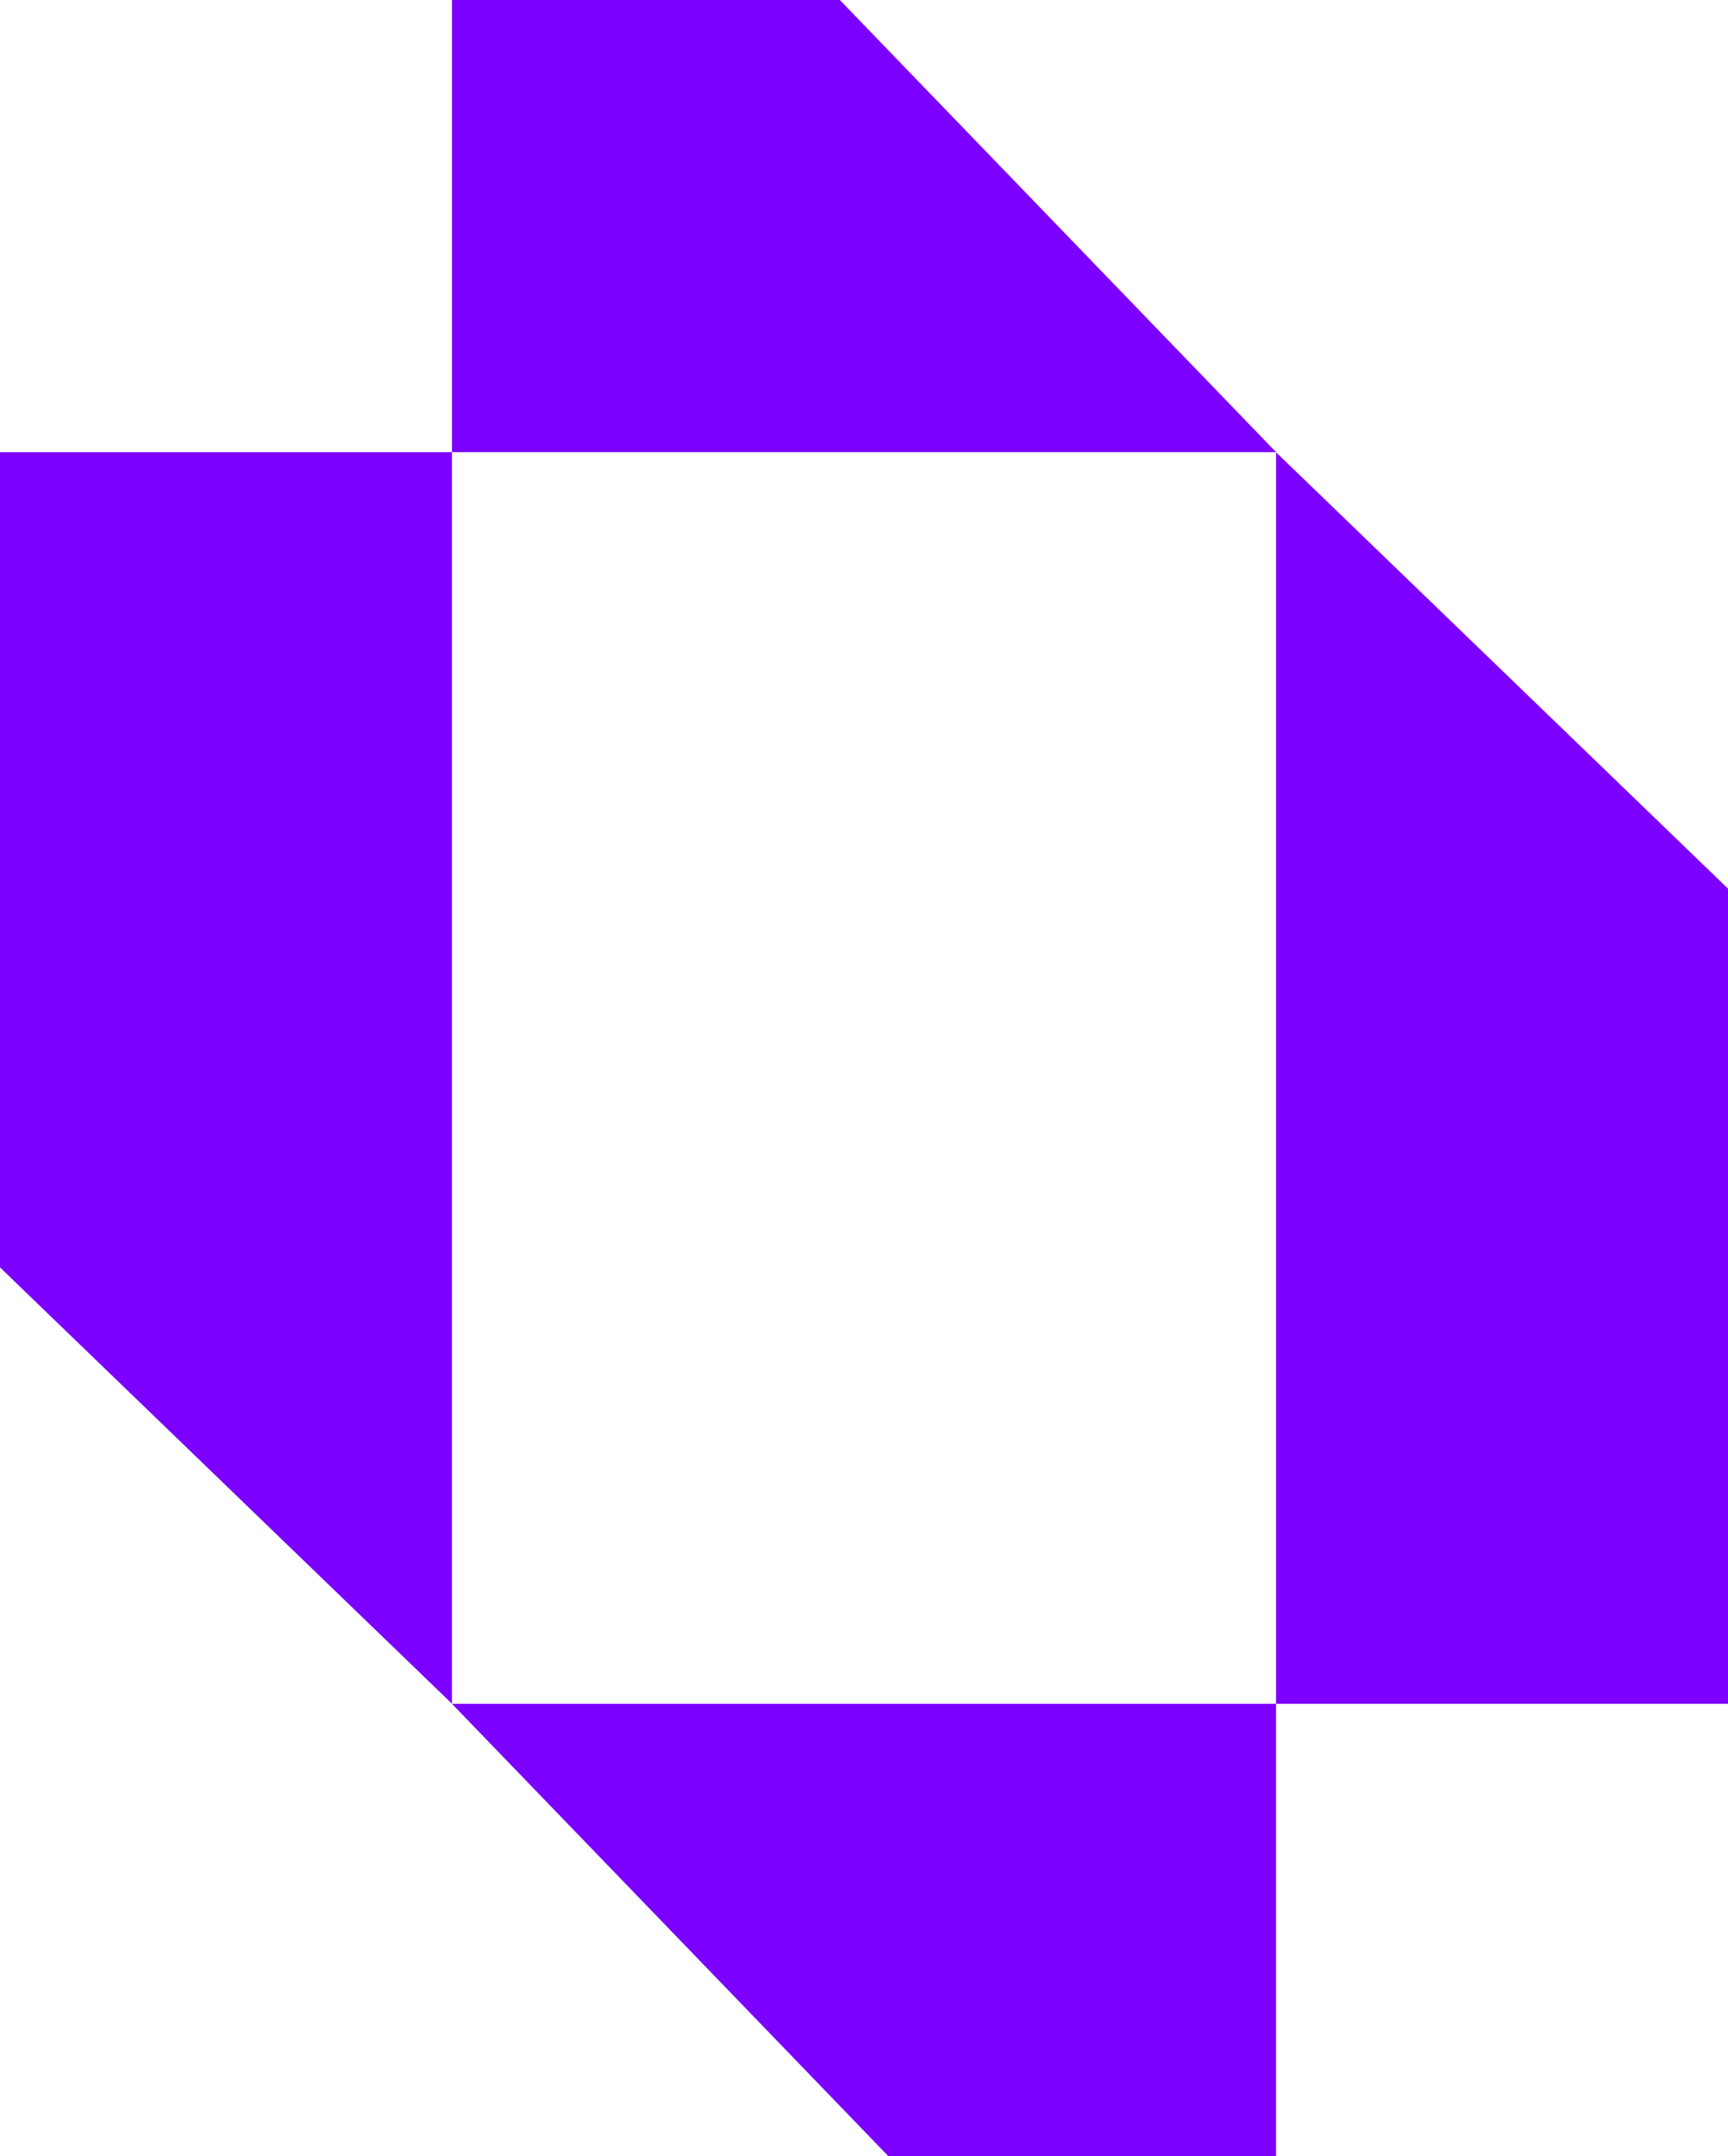
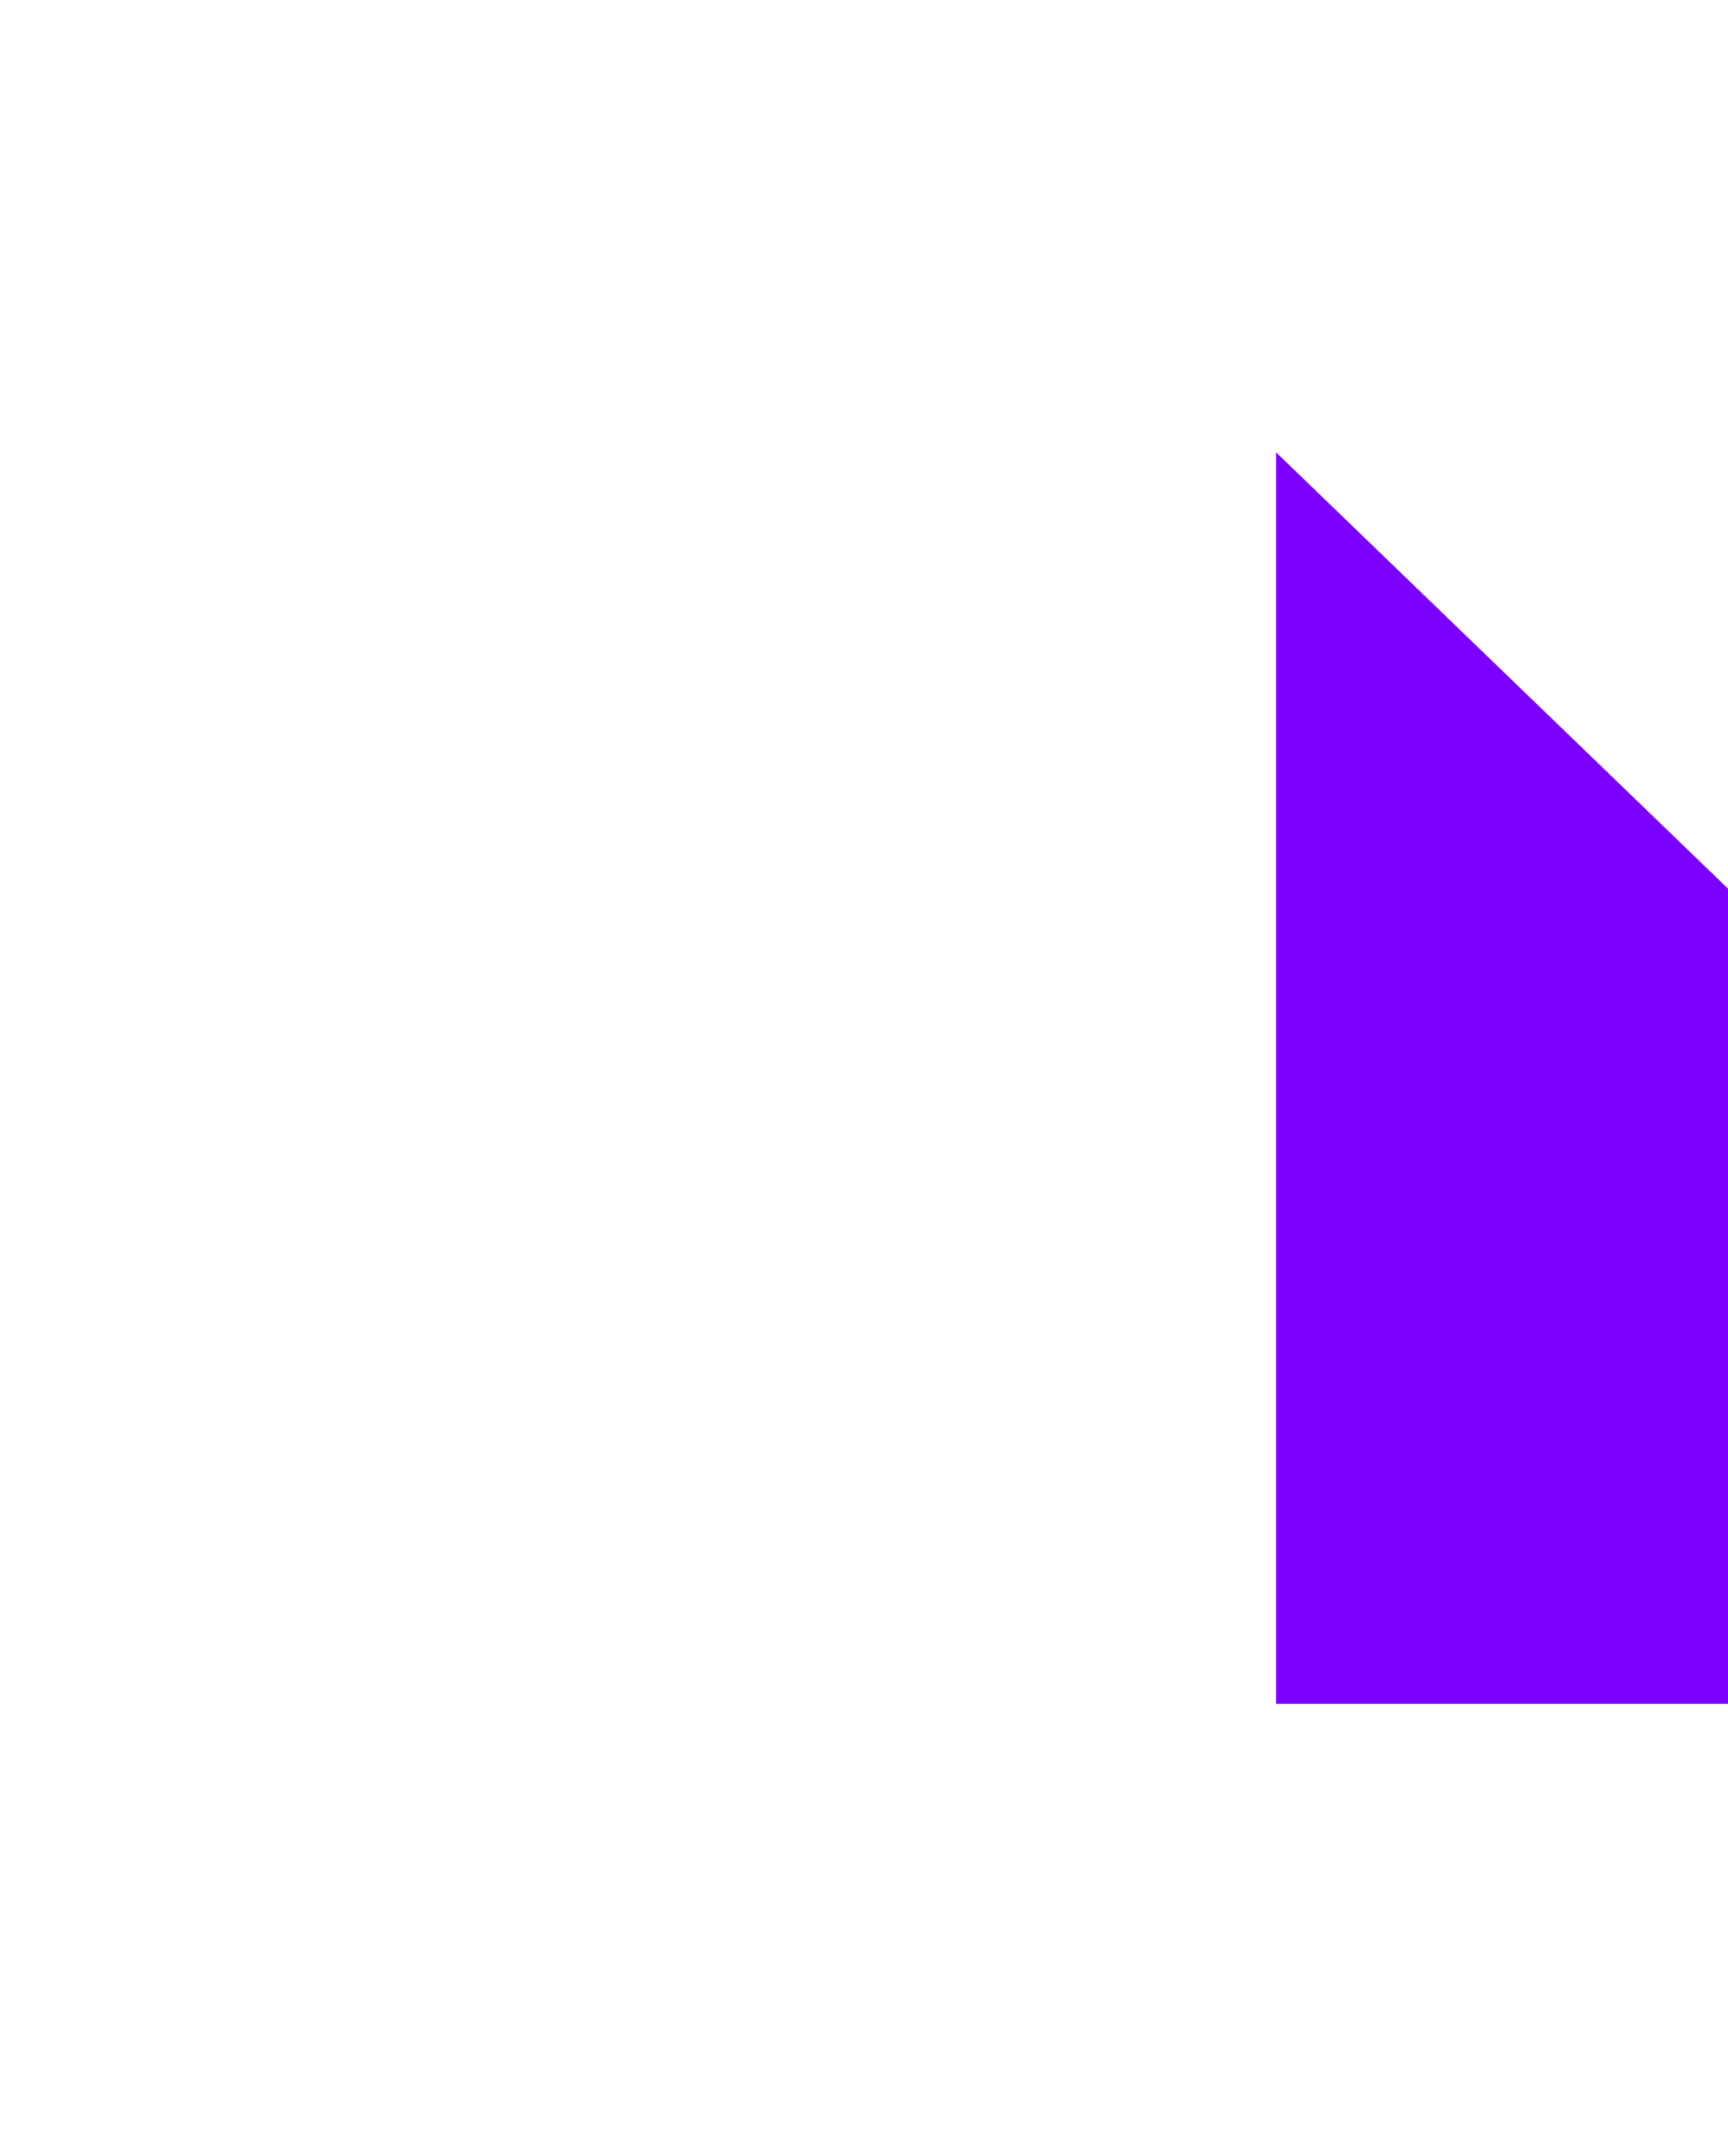
<svg xmlns="http://www.w3.org/2000/svg" id="Layer_1" data-name="Layer 1" viewBox="0 0 179.36 223.7">
  <defs>
    <style>
      .cls-1 {
        fill: #7c00ff;
        stroke-width: 0px;
      }
    </style>
  </defs>
  <polygon class="cls-1" points="132.45 46.93 179.36 92.2 179.36 176.78 132.45 176.78 132.45 46.93" />
-   <polygon class="cls-1" points="132.45 46.91 87.17 0 46.91 0 46.91 46.91 132.45 46.91" />
-   <polygon class="cls-1" points="46.91 176.77 0 131.5 0 46.91 46.91 46.91 46.91 176.77" />
-   <polygon class="cls-1" points="46.91 176.78 92.19 223.7 132.45 223.7 132.45 176.78 46.91 176.78" />
</svg>